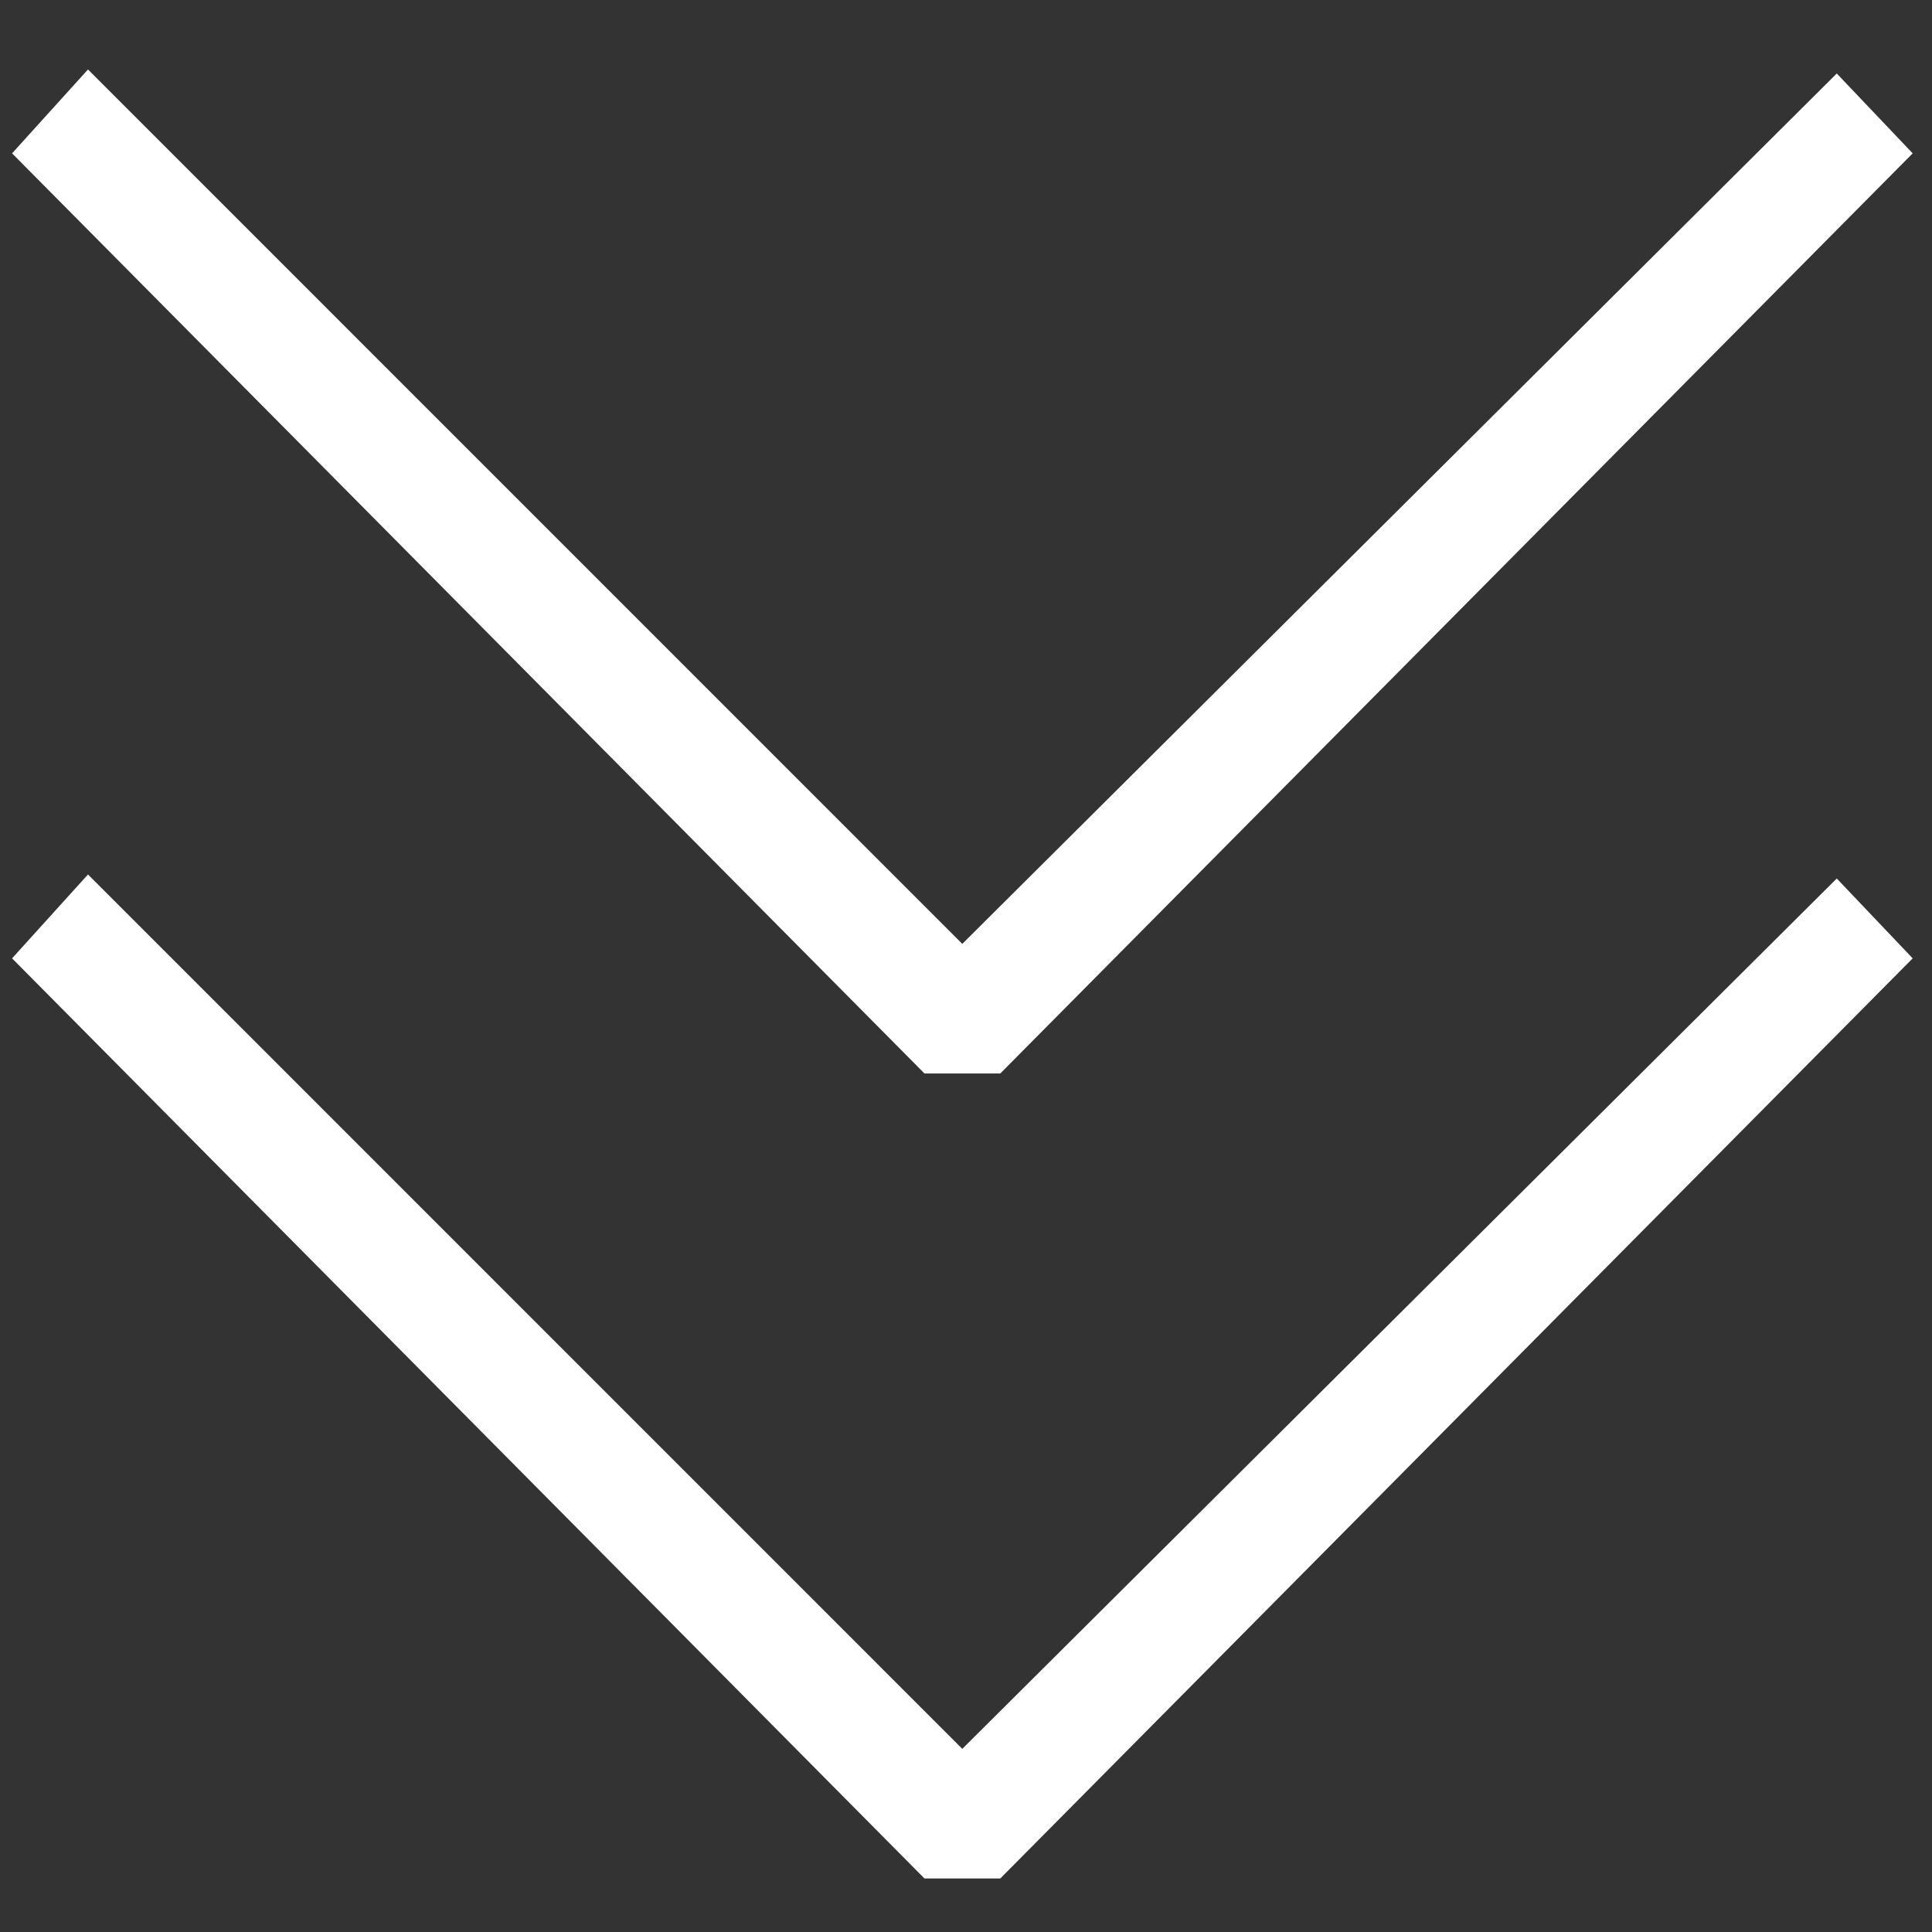
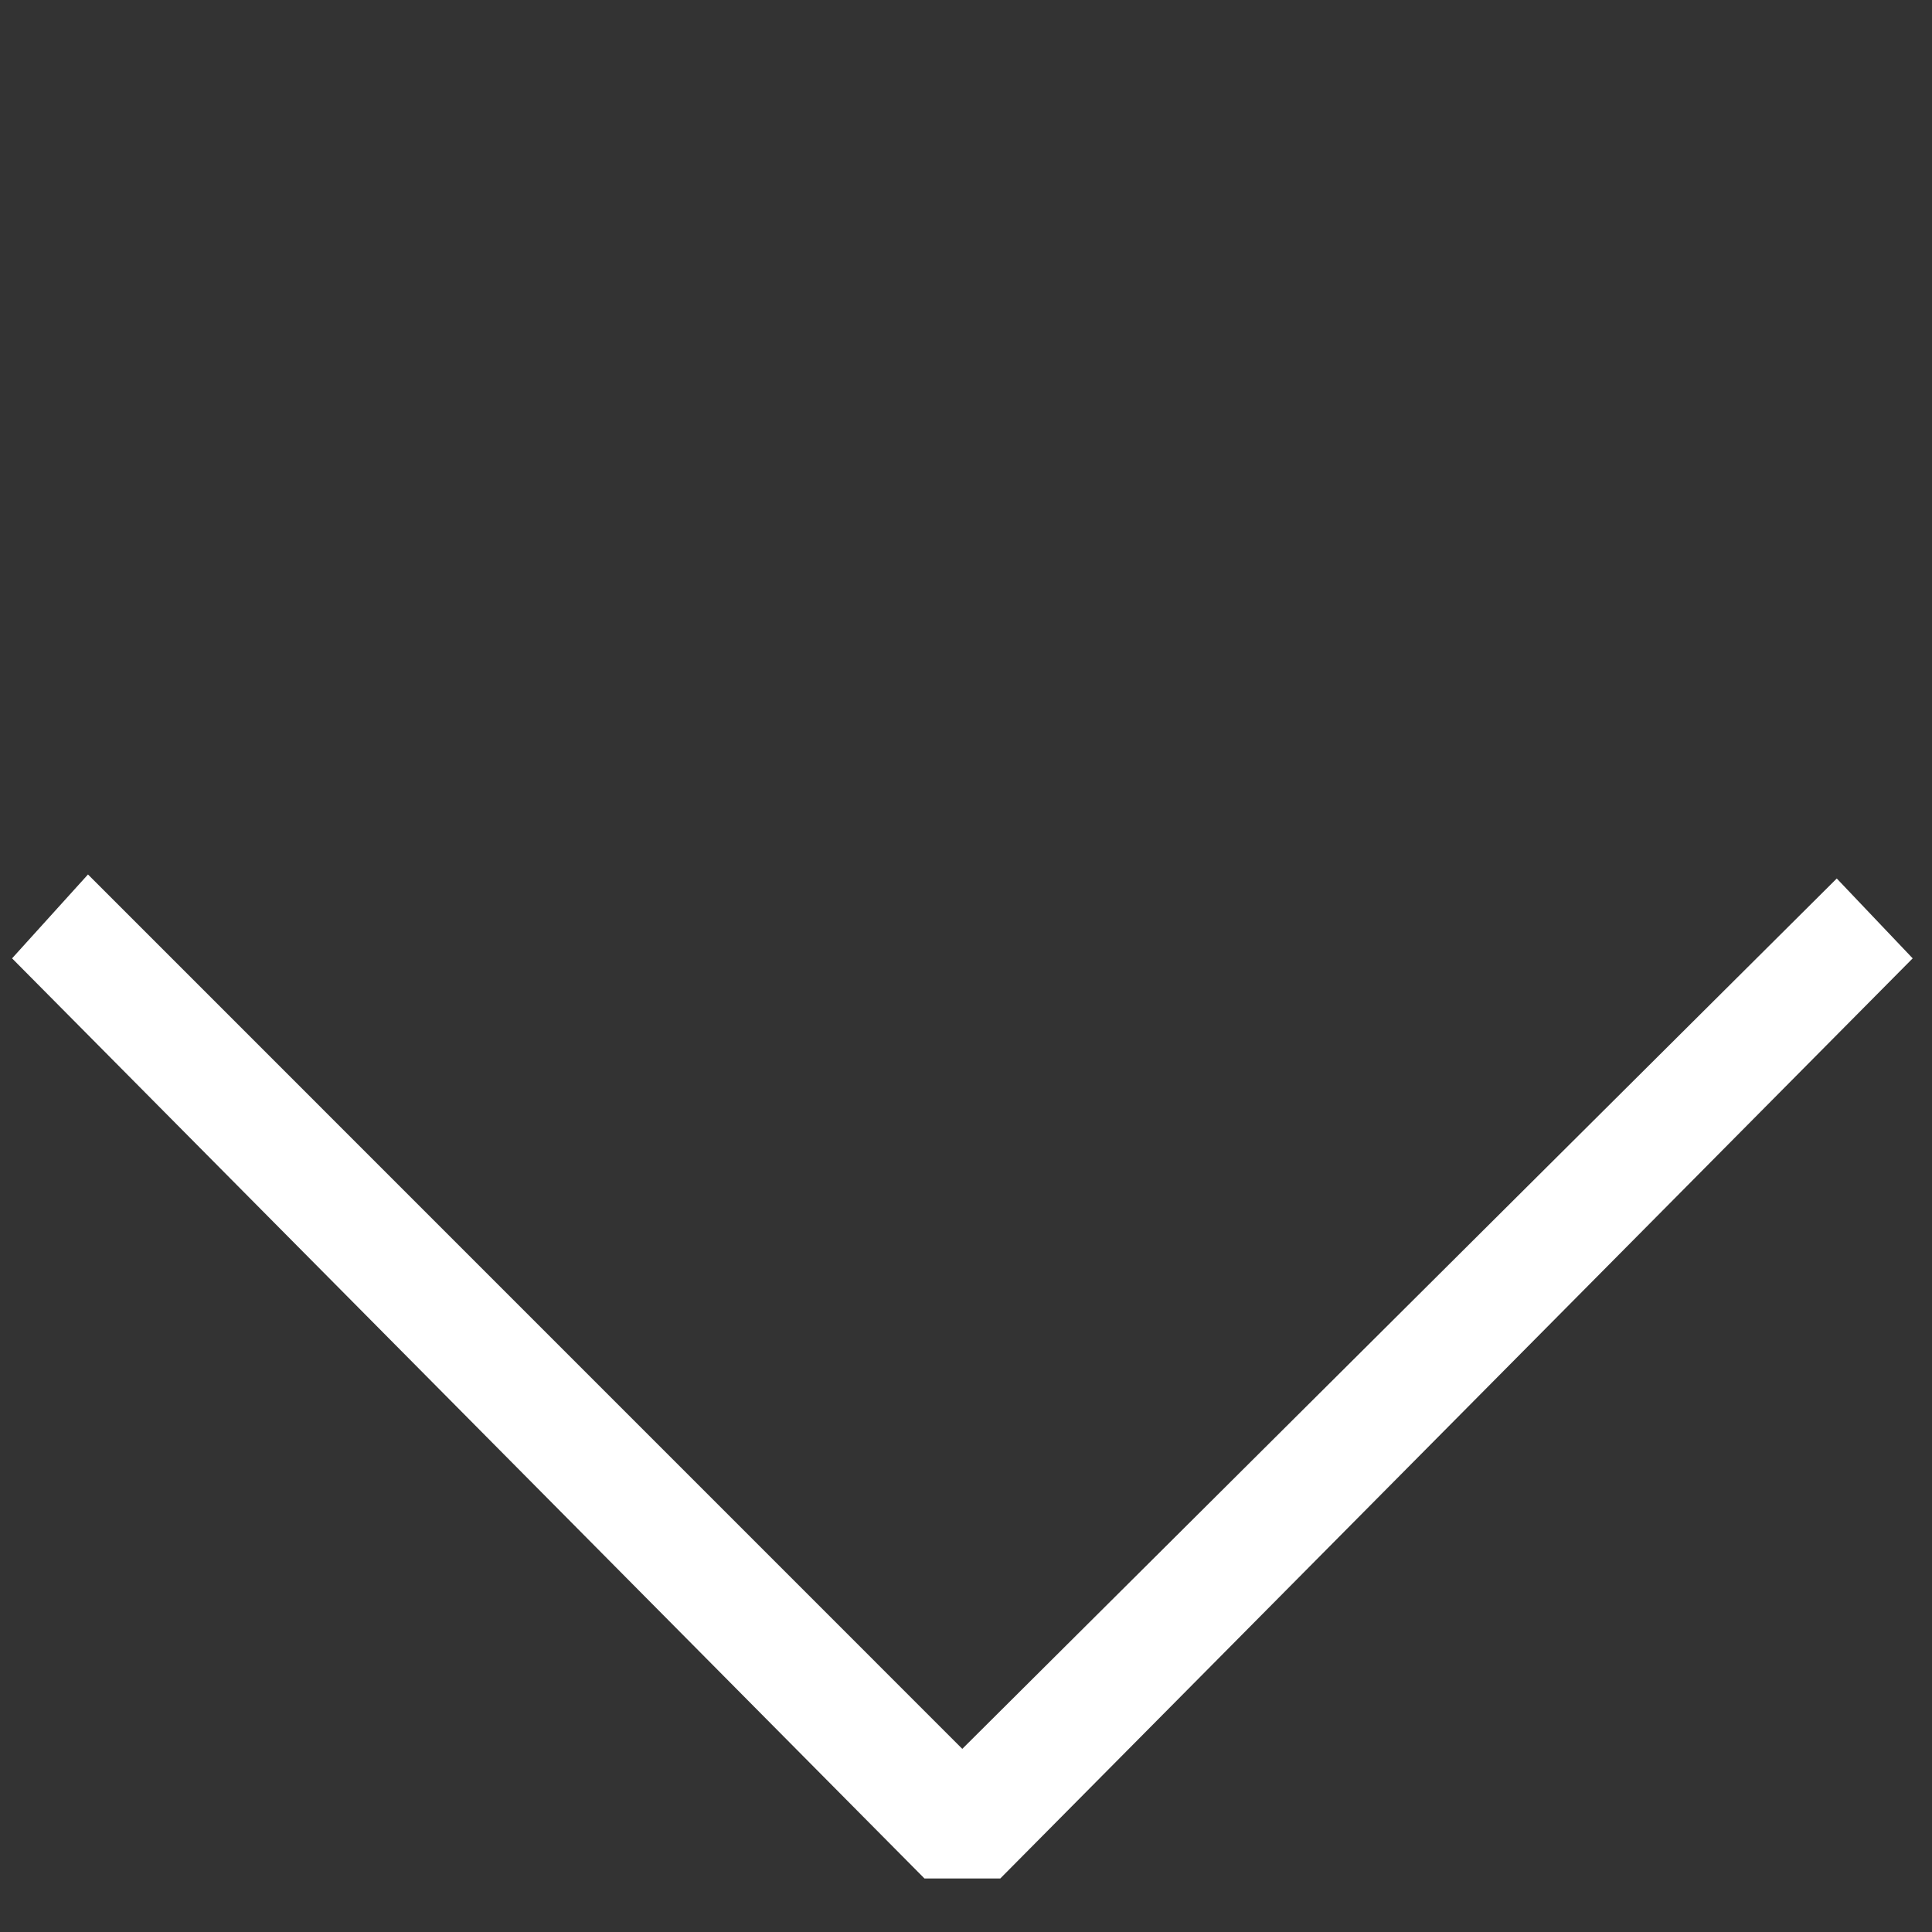
<svg xmlns="http://www.w3.org/2000/svg" width="24" height="24" viewBox="0 0 24 24" fill="none">
  <rect x="0" y="0" width="24" height="24" fill="#333333" stroke="none" />
  <g clip-path="url(#clip0_314_26905)">
    <path d="M11.954 21.725L1.093 10.863L0.15 11.905L11.484 23.335H12.426L23.76 11.905L22.817 10.913L11.954 21.725Z" fill="white" />
-     <path d="M11.954 11.725L1.093 0.863L0.15 1.905L11.484 13.335H12.426L23.76 1.905L22.817 0.913L11.954 11.725Z" fill="white" />
  </g>
  <defs>
    <clipPath id="clip0_314_26905">
      <rect width="24" height="24" fill="white" />
    </clipPath>
  </defs>
</svg>